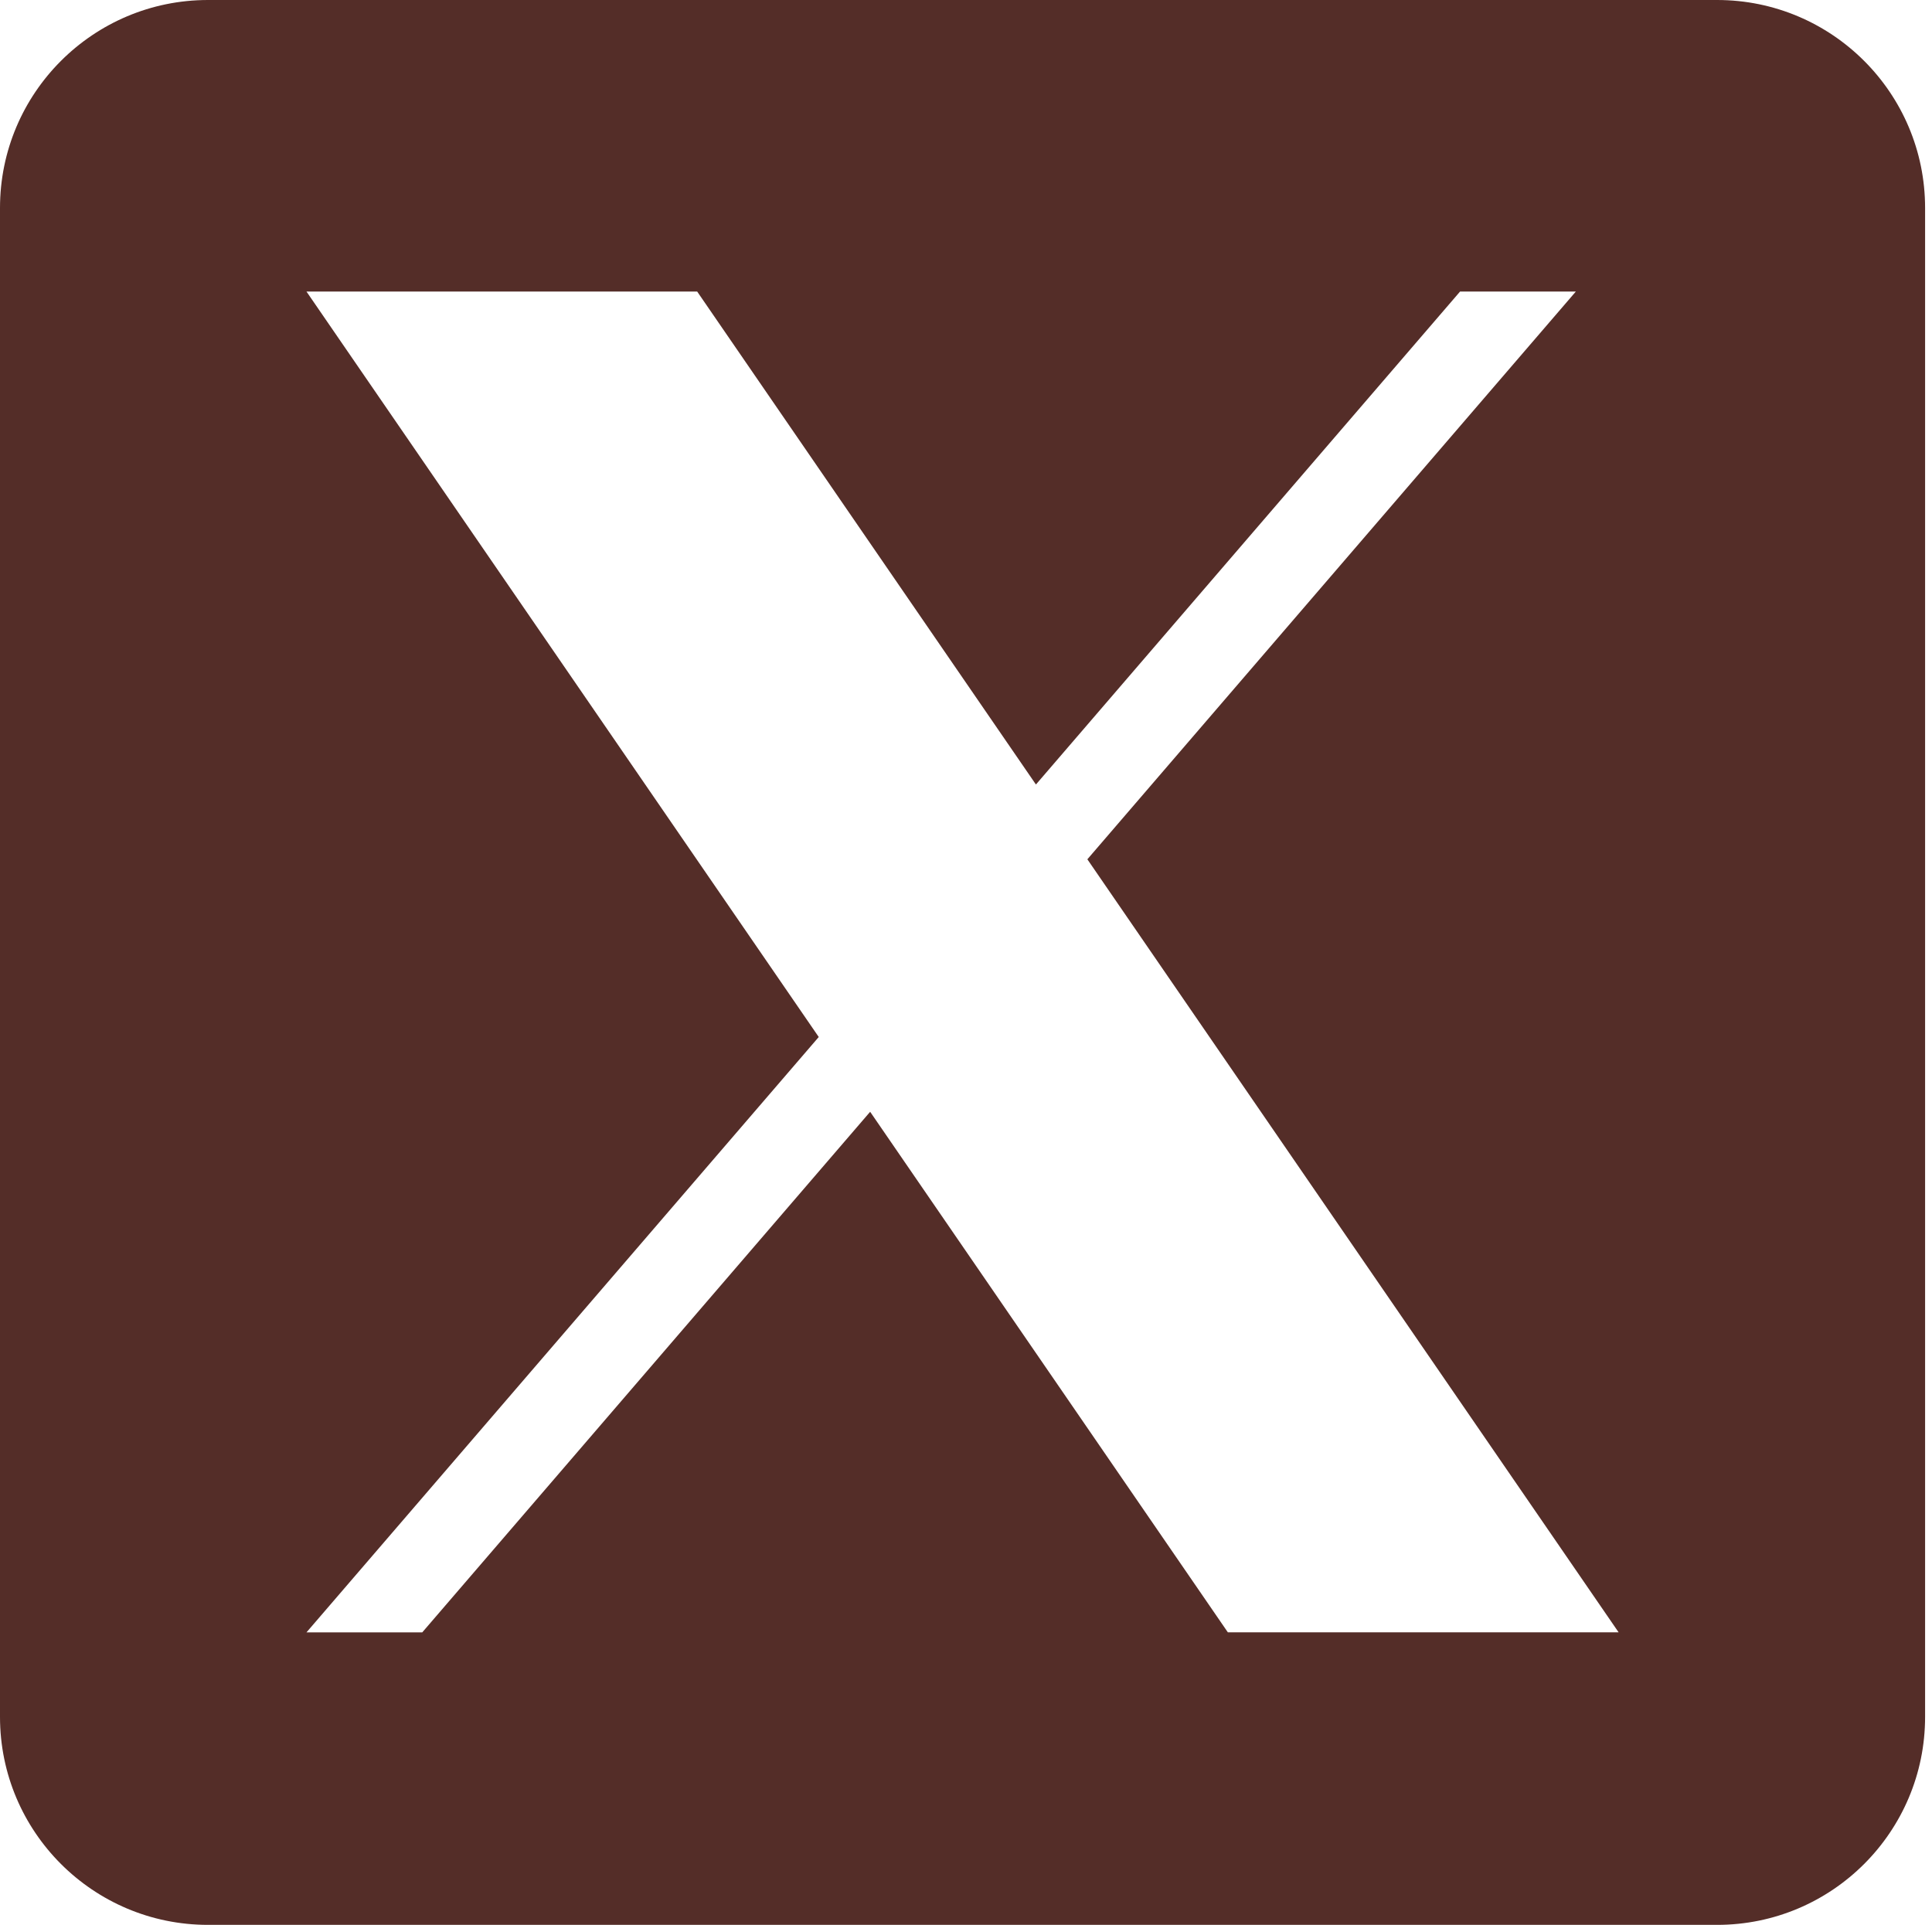
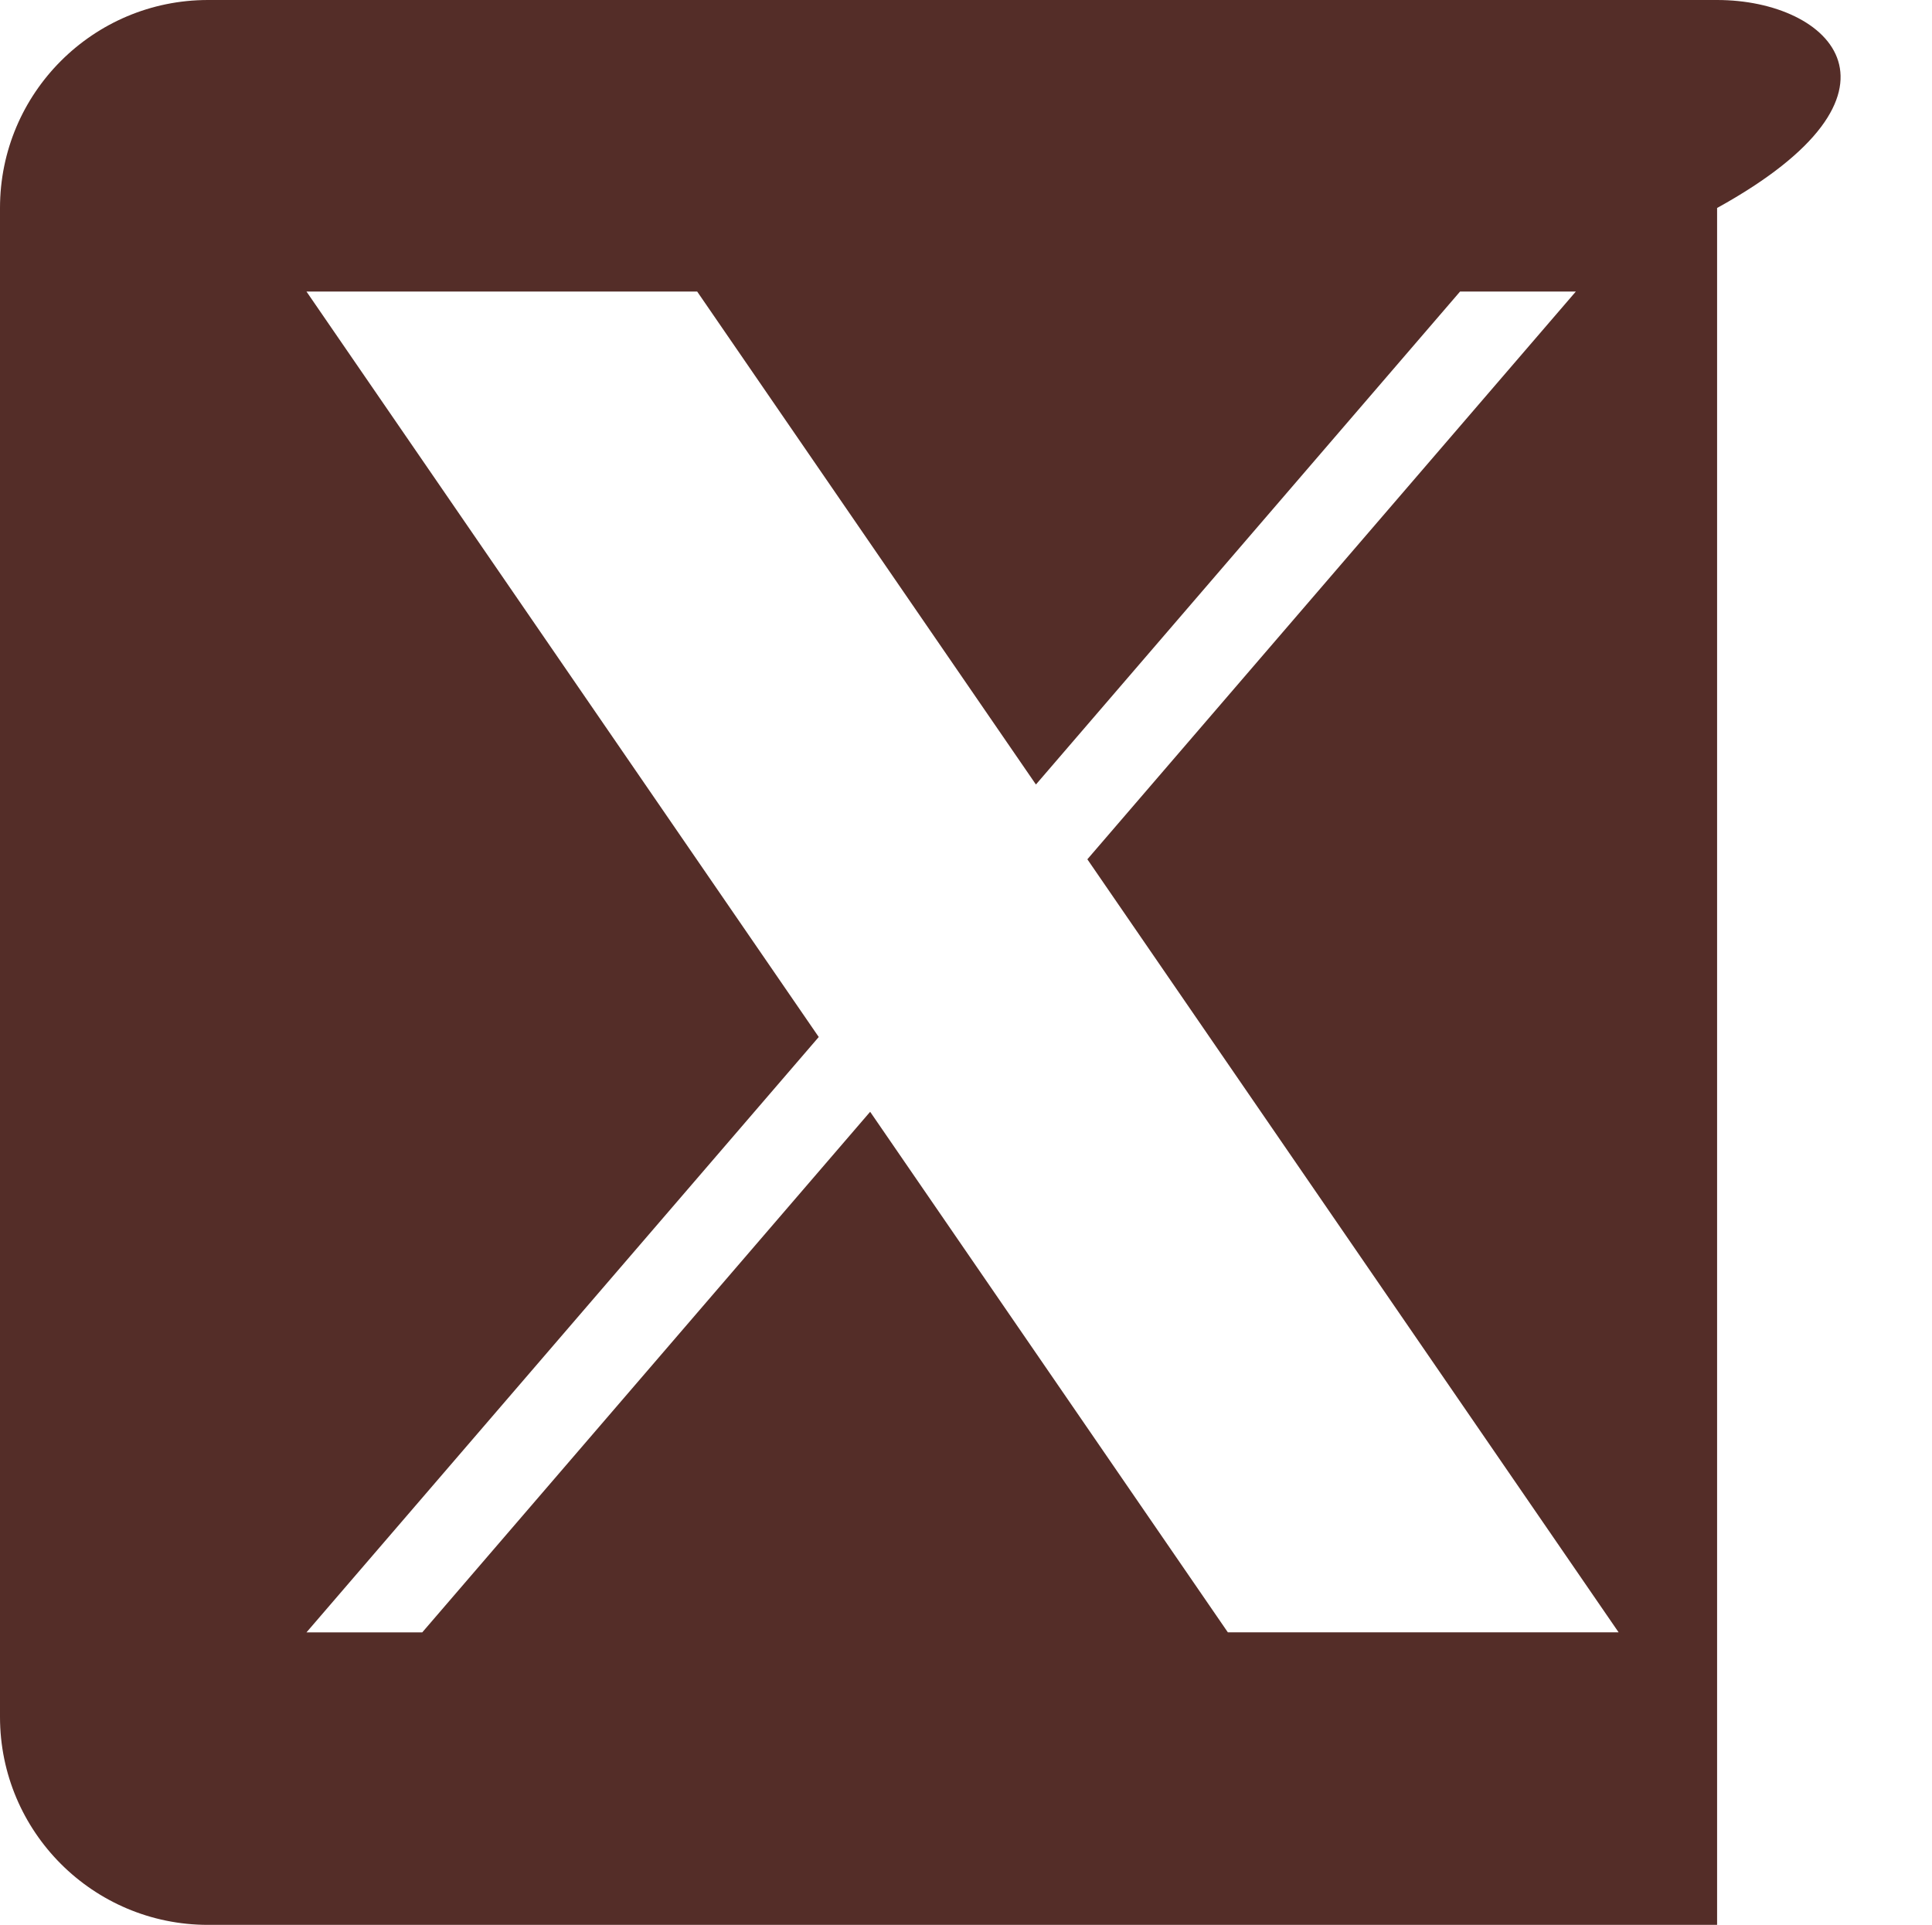
<svg xmlns="http://www.w3.org/2000/svg" width="274" height="273" viewBox="0 0 274 273" fill="none">
-   <path d="M243.522 0H29.5C13.209 0 0 13.207 0 29.497V243.498C0 259.787 13.209 272.995 29.5 272.995H243.522C259.813 272.995 273.021 259.787 273.021 243.498V29.497C273.021 13.207 259.813 0 243.522 0ZM174.14 231.511L123.406 157.679L59.885 231.511H43.466L116.116 147.073L43.466 41.35H98.876L146.917 111.263L207.068 41.35H223.487L154.212 121.869L229.556 231.506H174.145L174.14 231.511Z" fill="#542D28" />
+   <path d="M243.522 0H29.5C13.209 0 0 13.207 0 29.497V243.498C0 259.787 13.209 272.995 29.5 272.995H243.522V29.497C273.021 13.207 259.813 0 243.522 0ZM174.14 231.511L123.406 157.679L59.885 231.511H43.466L116.116 147.073L43.466 41.35H98.876L146.917 111.263L207.068 41.35H223.487L154.212 121.869L229.556 231.506H174.145L174.14 231.511Z" fill="#542D28" />
</svg>